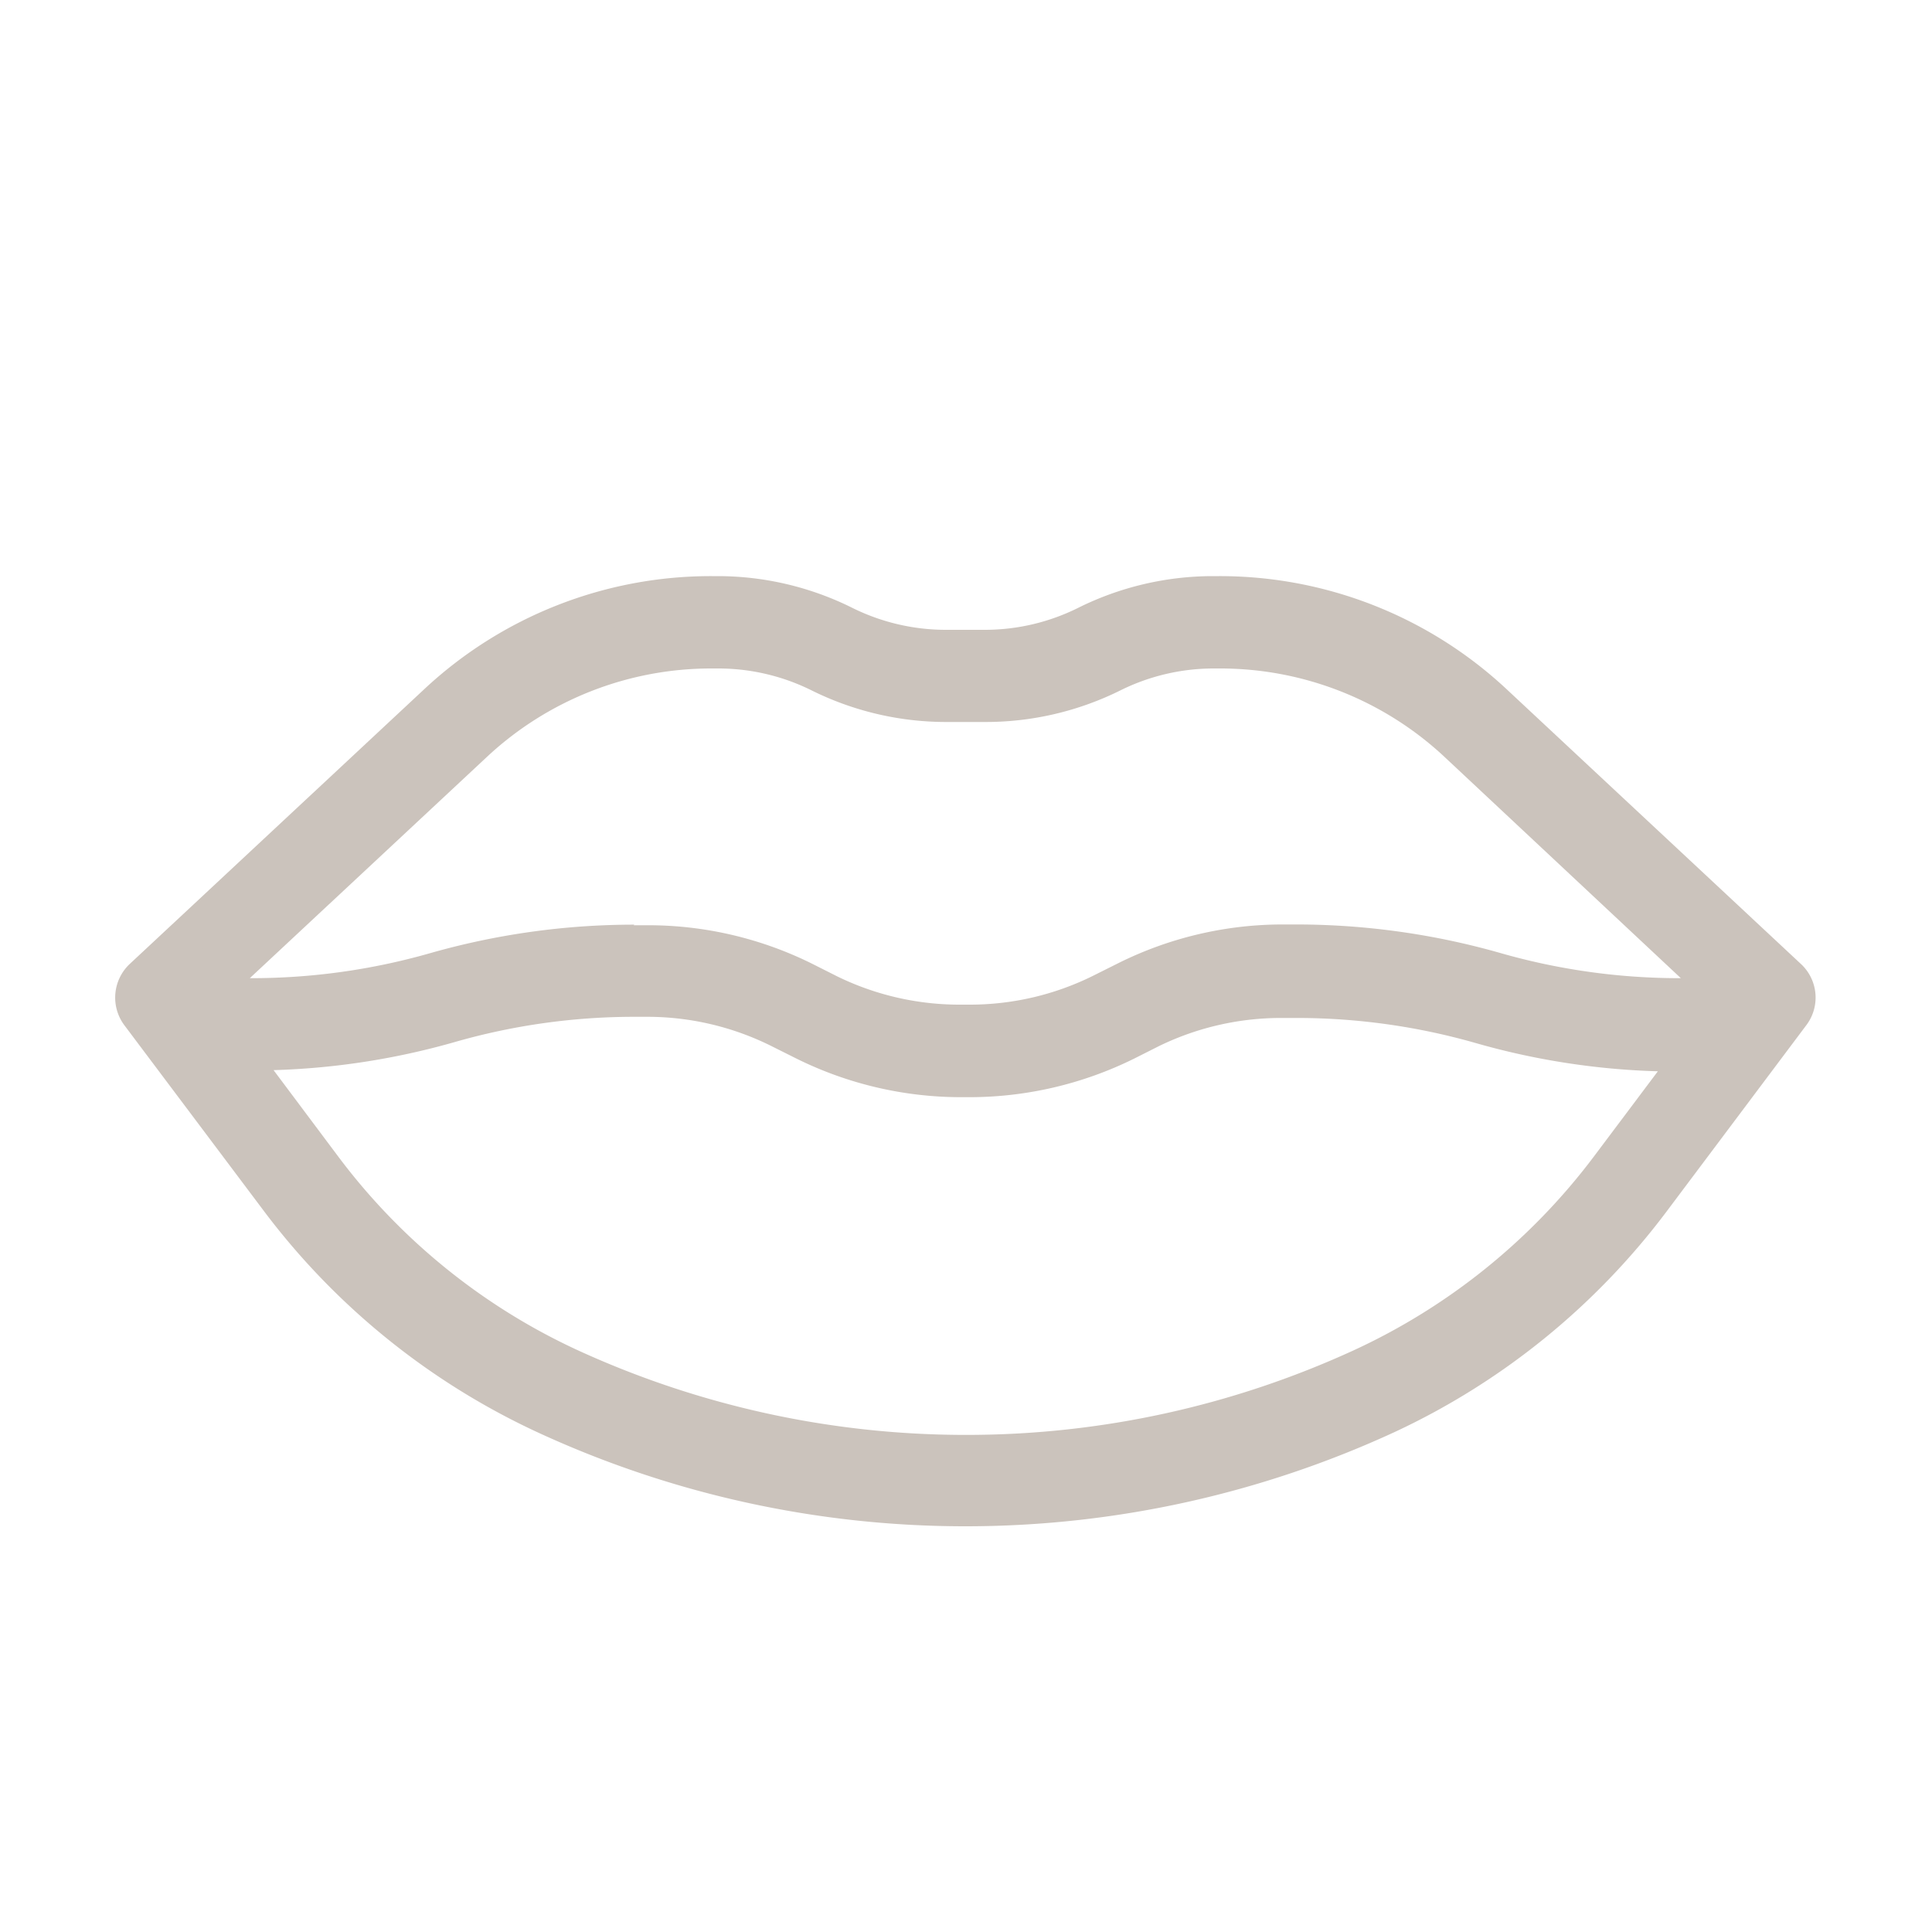
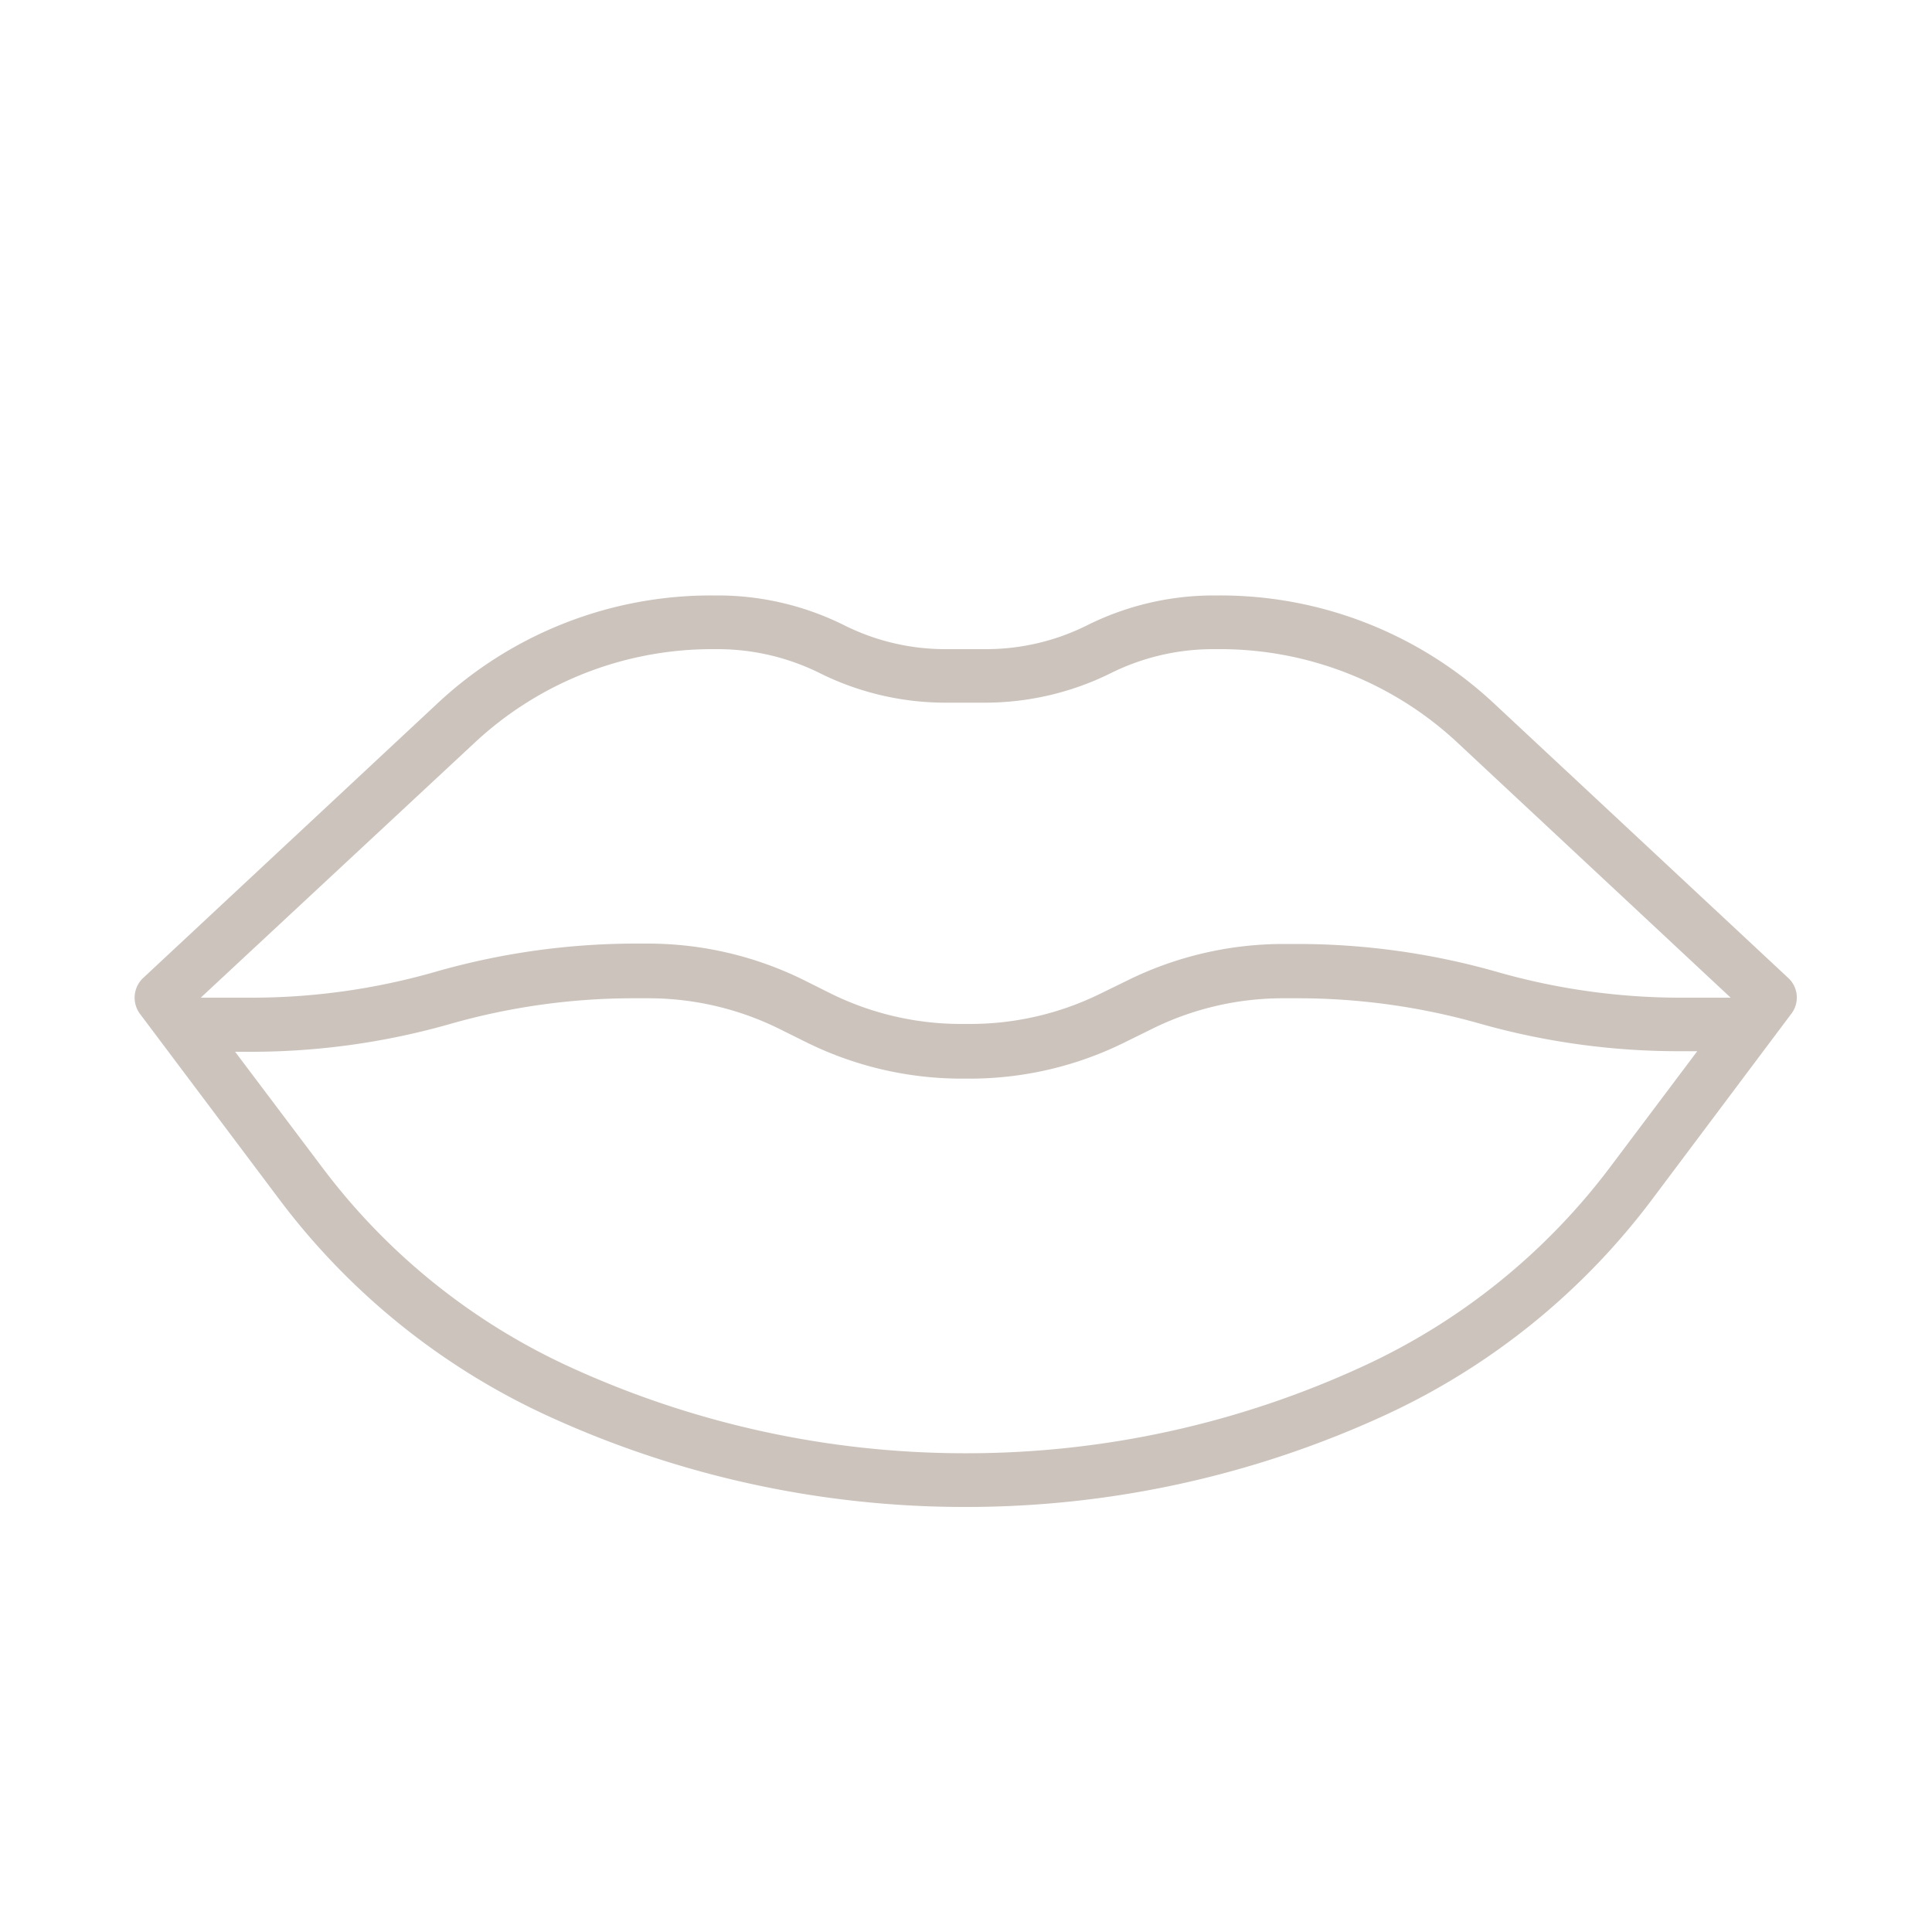
<svg xmlns="http://www.w3.org/2000/svg" viewBox="0 0 100 100">
  <defs>
    <style>.a{fill:#cbc3bc;}</style>
  </defs>
  <title>lips</title>
  <path class="a" d="M92.56,50.62,77.34,36.42a20.75,20.75,0,0,0-14.2-5.6H62.8a14.68,14.68,0,0,0-6.5,1.53A11.7,11.7,0,0,1,51,33.6H48.92a11.69,11.69,0,0,1-5.25-1.25,14.68,14.68,0,0,0-6.5-1.53h-.34a20.73,20.73,0,0,0-14.2,5.6L7.41,50.62a1.4,1.4,0,0,0-.17,1.85l7.24,9.64A36.35,36.35,0,0,0,28.34,73.28,51.72,51.72,0,0,0,49.85,78h.26a51.81,51.81,0,0,0,21.64-4.78A36.24,36.24,0,0,0,85.49,62.11l7.23-9.64a1.38,1.38,0,0,0-.16-1.85Zm-68-12.17A18,18,0,0,1,36.83,33.6h.34a11.89,11.89,0,0,1,5.26,1.24,14.6,14.6,0,0,0,6.49,1.53H51a14.68,14.68,0,0,0,6.5-1.53A11.89,11.89,0,0,1,62.8,33.6h.34a18,18,0,0,1,12.31,4.85L89.58,51.64H87a34.55,34.55,0,0,1-9.53-1.34,37.71,37.71,0,0,0-10.29-1.44H66.4a18.26,18.26,0,0,0-8.07,1.9L57,51.41A15.26,15.26,0,0,1,50.22,53h-.47a15.23,15.23,0,0,1-6.82-1.61l-1.3-.65a18.2,18.2,0,0,0-8.07-1.9h-.73A37.71,37.71,0,0,0,22.54,50.3,34.48,34.48,0,0,1,13,51.64H10.39Zm58.75,22A33.55,33.55,0,0,1,70.46,70.76a48.92,48.92,0,0,1-20.35,4.46h-.26A49.07,49.07,0,0,1,29.38,70.7,33.44,33.44,0,0,1,16.69,60.44l-4.52-6H13A37.58,37.58,0,0,0,23.3,53a34.59,34.59,0,0,1,9.53-1.33h.73a15.28,15.28,0,0,1,6.83,1.61l1.29.64a18.14,18.14,0,0,0,8.07,1.91h.47a18.06,18.06,0,0,0,8.06-1.91l1.3-.64a15.26,15.26,0,0,1,6.82-1.61h.73A34.54,34.54,0,0,1,76.66,53,37.71,37.71,0,0,0,87,54.41h.85Z" />
-   <path class="a" d="M50.11,79h-.26a52.75,52.75,0,0,1-21.93-4.82A37.38,37.38,0,0,1,13.68,62.71L6.44,53.07a2.39,2.39,0,0,1,.28-3.18l15.22-14.2a21.73,21.73,0,0,1,14.89-5.87h.34a15.63,15.63,0,0,1,6.94,1.64,10.9,10.9,0,0,0,4.81,1.14H51a10.84,10.84,0,0,0,4.81-1.14,15.67,15.67,0,0,1,6.95-1.64h.34A21.75,21.75,0,0,1,78,35.69l15.21,14.2a2.37,2.37,0,0,1,.28,3.18l-7.23,9.64A37.28,37.28,0,0,1,72.17,74.13,53,53,0,0,1,50.11,79ZM8.62,52.63l6.66,8.88A35.42,35.42,0,0,0,28.76,72.37,50.7,50.7,0,0,0,49.85,77h.26a51,51,0,0,0,21.22-4.69,35.2,35.2,0,0,0,13.36-10.8l6.66-8.88H87a35.63,35.63,0,0,1-9.8-1.37,36.51,36.51,0,0,0-10-1.4H66.4a17.11,17.11,0,0,0-7.62,1.8l-1.29.65A16.39,16.39,0,0,1,50.22,54h-.47a16.35,16.35,0,0,1-7.27-1.71l-1.3-.65a17.08,17.08,0,0,0-7.62-1.8h-.73a36.49,36.49,0,0,0-10,1.4A35.73,35.73,0,0,1,13,52.63Zm54.18-20h.34a18.94,18.94,0,0,1,13,5.12L91.66,52.21l.26-.34a.4.4,0,0,0,0-.52L76.66,37.15a19.73,19.73,0,0,0-13.52-5.33H62.8a13.53,13.53,0,0,0-6,1.43A12.89,12.89,0,0,1,51,34.6H48.92a12.84,12.84,0,0,1-5.7-1.35,13.53,13.53,0,0,0-6-1.43h-.34a19.73,19.73,0,0,0-13.52,5.33L8.09,51.35a.4.4,0,0,0-.05.52l.26.34L23.84,37.72a18.92,18.92,0,0,1,13-5.12h.34a12.8,12.8,0,0,1,5.7,1.34,13.56,13.56,0,0,0,6.05,1.43H51a13.6,13.6,0,0,0,6.06-1.43A12.8,12.8,0,0,1,62.8,32.6Zm-30,15.26h.73a19.09,19.09,0,0,1,8.52,2l1.29.65A14.41,14.41,0,0,0,49.75,52h.47a14.34,14.34,0,0,0,6.37-1.5l1.3-.65a19.08,19.08,0,0,1,8.51-2h.73A38.6,38.6,0,0,1,77.7,49.34,33.65,33.65,0,0,0,87,50.63H87L74.77,39.18A17,17,0,0,0,63.14,34.6H62.8A10.86,10.86,0,0,0,58,35.73a15.67,15.67,0,0,1-7,1.64H48.92A15.66,15.66,0,0,1,42,35.73a10.86,10.86,0,0,0-4.81-1.13h-.34A17,17,0,0,0,25.2,39.18L12.93,50.63H13a33.65,33.65,0,0,0,9.25-1.29A38.53,38.53,0,0,1,32.83,47.86ZM50.11,76.22h-.26A50.24,50.24,0,0,1,29,71.61,34.48,34.48,0,0,1,15.89,61l-5.72-7.63H13A36.49,36.49,0,0,0,23,52a35.74,35.74,0,0,1,9.8-1.38h.73a16.41,16.41,0,0,1,7.28,1.72l1.29.65a17.11,17.11,0,0,0,7.62,1.8h.47A17.14,17.14,0,0,0,57.84,53l1.29-.65a16.4,16.4,0,0,1,7.27-1.72h.73A35.76,35.76,0,0,1,76.94,52a36.49,36.49,0,0,0,10,1.4H89.8L84.07,61A34.58,34.58,0,0,1,70.88,71.66,49.8,49.8,0,0,1,50.11,76.22ZM14.16,55.39l3.33,4.45a32.49,32.49,0,0,0,12.31,10,48.19,48.19,0,0,0,20.05,4.43h.26a48,48,0,0,0,19.94-4.37,32.66,32.66,0,0,0,12.42-10l3.34-4.45a38.13,38.13,0,0,1-9.42-1.46,33.67,33.67,0,0,0-9.26-1.3H66.4A14.42,14.42,0,0,0,60,54.14l-1.29.65a19.22,19.22,0,0,1-8.51,2h-.47a19.19,19.19,0,0,1-8.51-2l-1.3-.65a14.39,14.39,0,0,0-6.38-1.51h-.73a33.66,33.66,0,0,0-9.25,1.3A38.13,38.13,0,0,1,14.16,55.39Z" />
</svg>